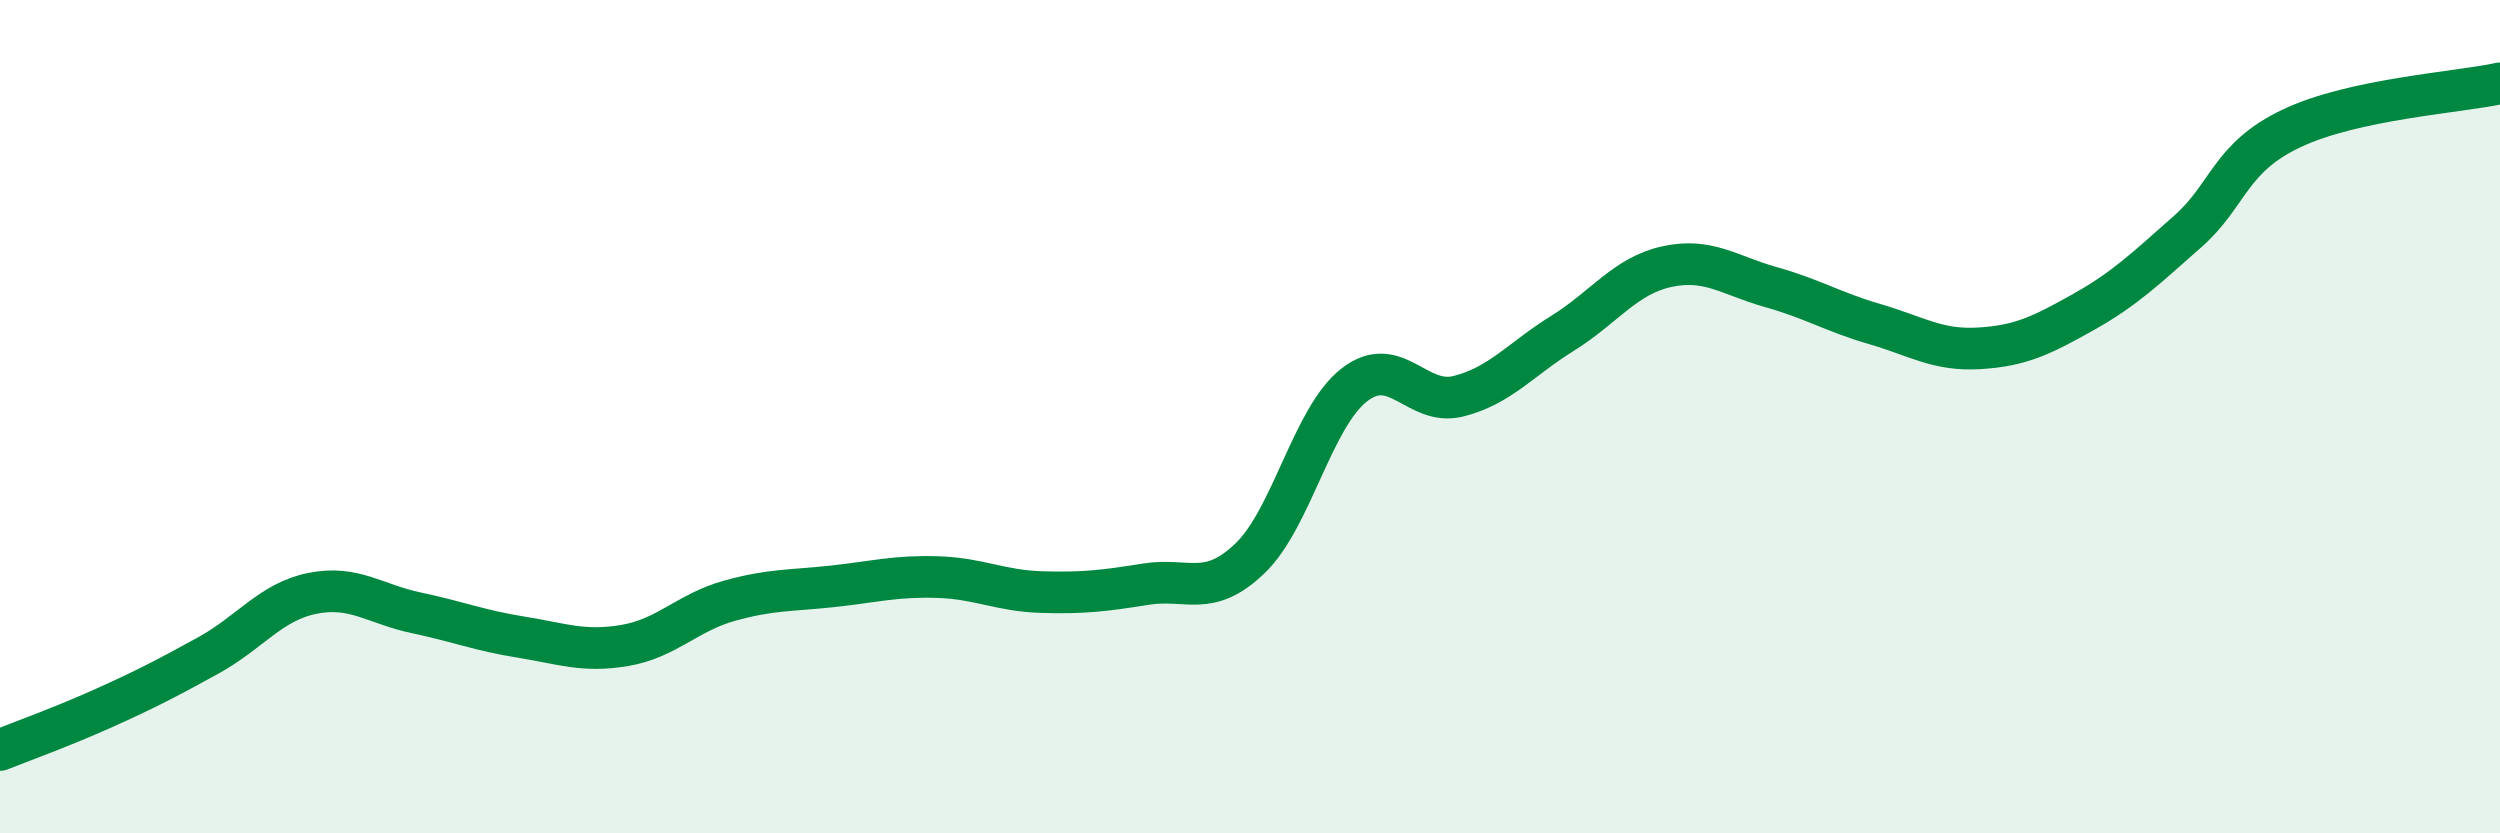
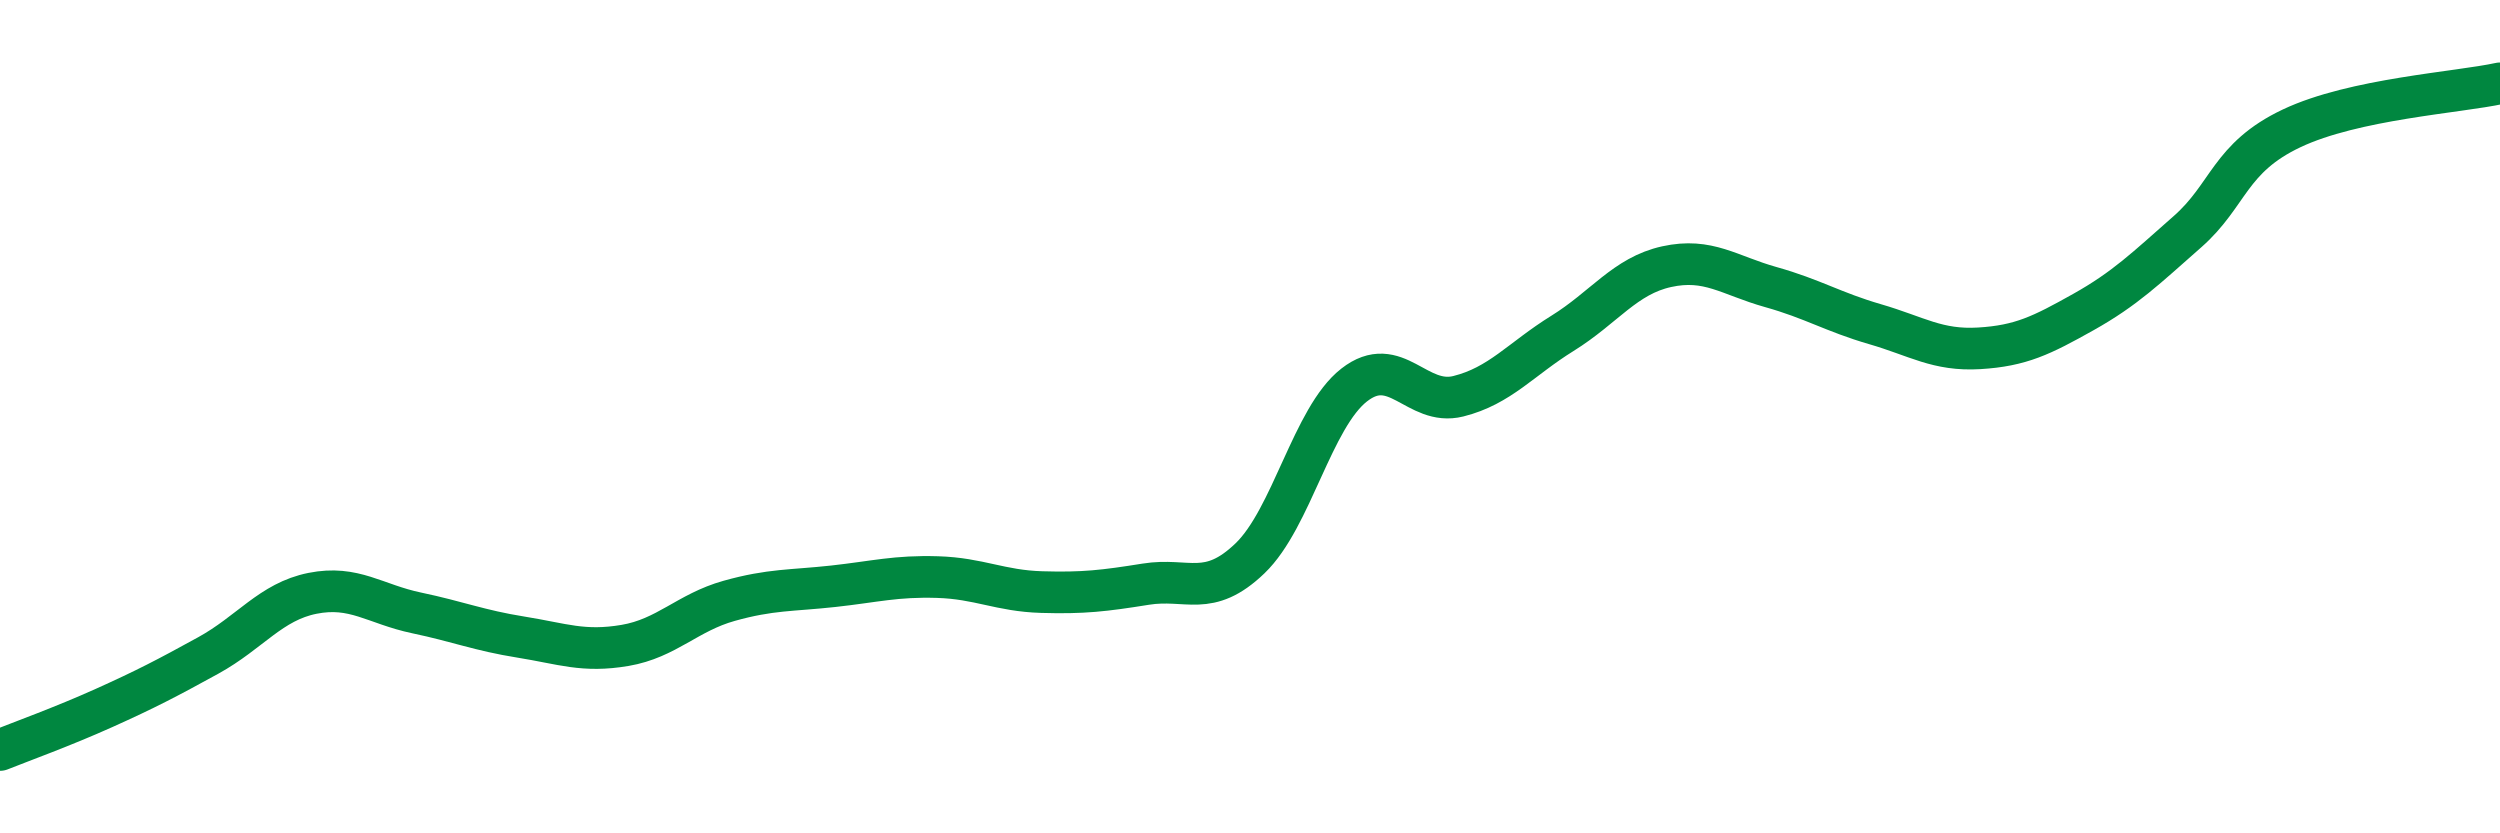
<svg xmlns="http://www.w3.org/2000/svg" width="60" height="20" viewBox="0 0 60 20">
-   <path d="M 0,18 C 0.5,17.8 1.5,17.44 2.5,16.99 C 3.5,16.54 4,16.28 5,15.73 C 6,15.18 6.5,14.44 7.5,14.24 C 8.5,14.04 9,14.5 10,14.71 C 11,14.92 11.5,15.13 12.5,15.29 C 13.5,15.45 14,15.66 15,15.49 C 16,15.32 16.5,14.7 17.5,14.42 C 18.5,14.14 19,14.18 20,14.07 C 21,13.96 21.5,13.82 22.5,13.85 C 23.5,13.88 24,14.18 25,14.21 C 26,14.24 26.5,14.18 27.5,14.02 C 28.5,13.86 29,14.36 30,13.4 C 31,12.44 31.5,10.02 32.5,9.24 C 33.5,8.46 34,9.76 35,9.51 C 36,9.26 36.5,8.62 37.5,8 C 38.5,7.38 39,6.62 40,6.4 C 41,6.18 41.5,6.61 42.5,6.89 C 43.5,7.17 44,7.49 45,7.78 C 46,8.07 46.5,8.42 47.5,8.36 C 48.5,8.3 49,8.05 50,7.49 C 51,6.93 51.5,6.44 52.5,5.56 C 53.5,4.68 53.5,3.79 55,3.08 C 56.5,2.37 59,2.22 60,2L60 20L0 20Z" fill="#008740" opacity="0.1" stroke-linecap="round" stroke-linejoin="round" />
  <path d="M 0,18 C 0.5,17.8 1.5,17.44 2.5,16.99 C 3.5,16.54 4,16.28 5,15.73 C 6,15.18 6.5,14.44 7.5,14.24 C 8.5,14.04 9,14.5 10,14.71 C 11,14.92 11.5,15.13 12.5,15.29 C 13.5,15.45 14,15.66 15,15.49 C 16,15.32 16.5,14.7 17.5,14.42 C 18.5,14.14 19,14.18 20,14.07 C 21,13.96 21.5,13.82 22.5,13.85 C 23.5,13.88 24,14.18 25,14.21 C 26,14.24 26.5,14.18 27.5,14.02 C 28.5,13.86 29,14.36 30,13.4 C 31,12.44 31.5,10.02 32.5,9.24 C 33.5,8.46 34,9.76 35,9.51 C 36,9.26 36.5,8.62 37.5,8 C 38.5,7.38 39,6.62 40,6.4 C 41,6.18 41.5,6.61 42.5,6.89 C 43.5,7.17 44,7.49 45,7.78 C 46,8.07 46.5,8.42 47.5,8.36 C 48.5,8.3 49,8.05 50,7.49 C 51,6.93 51.5,6.44 52.5,5.56 C 53.5,4.68 53.5,3.79 55,3.08 C 56.5,2.37 59,2.22 60,2" stroke="#008740" stroke-width="1" fill="none" stroke-linecap="round" stroke-linejoin="round" />
</svg>